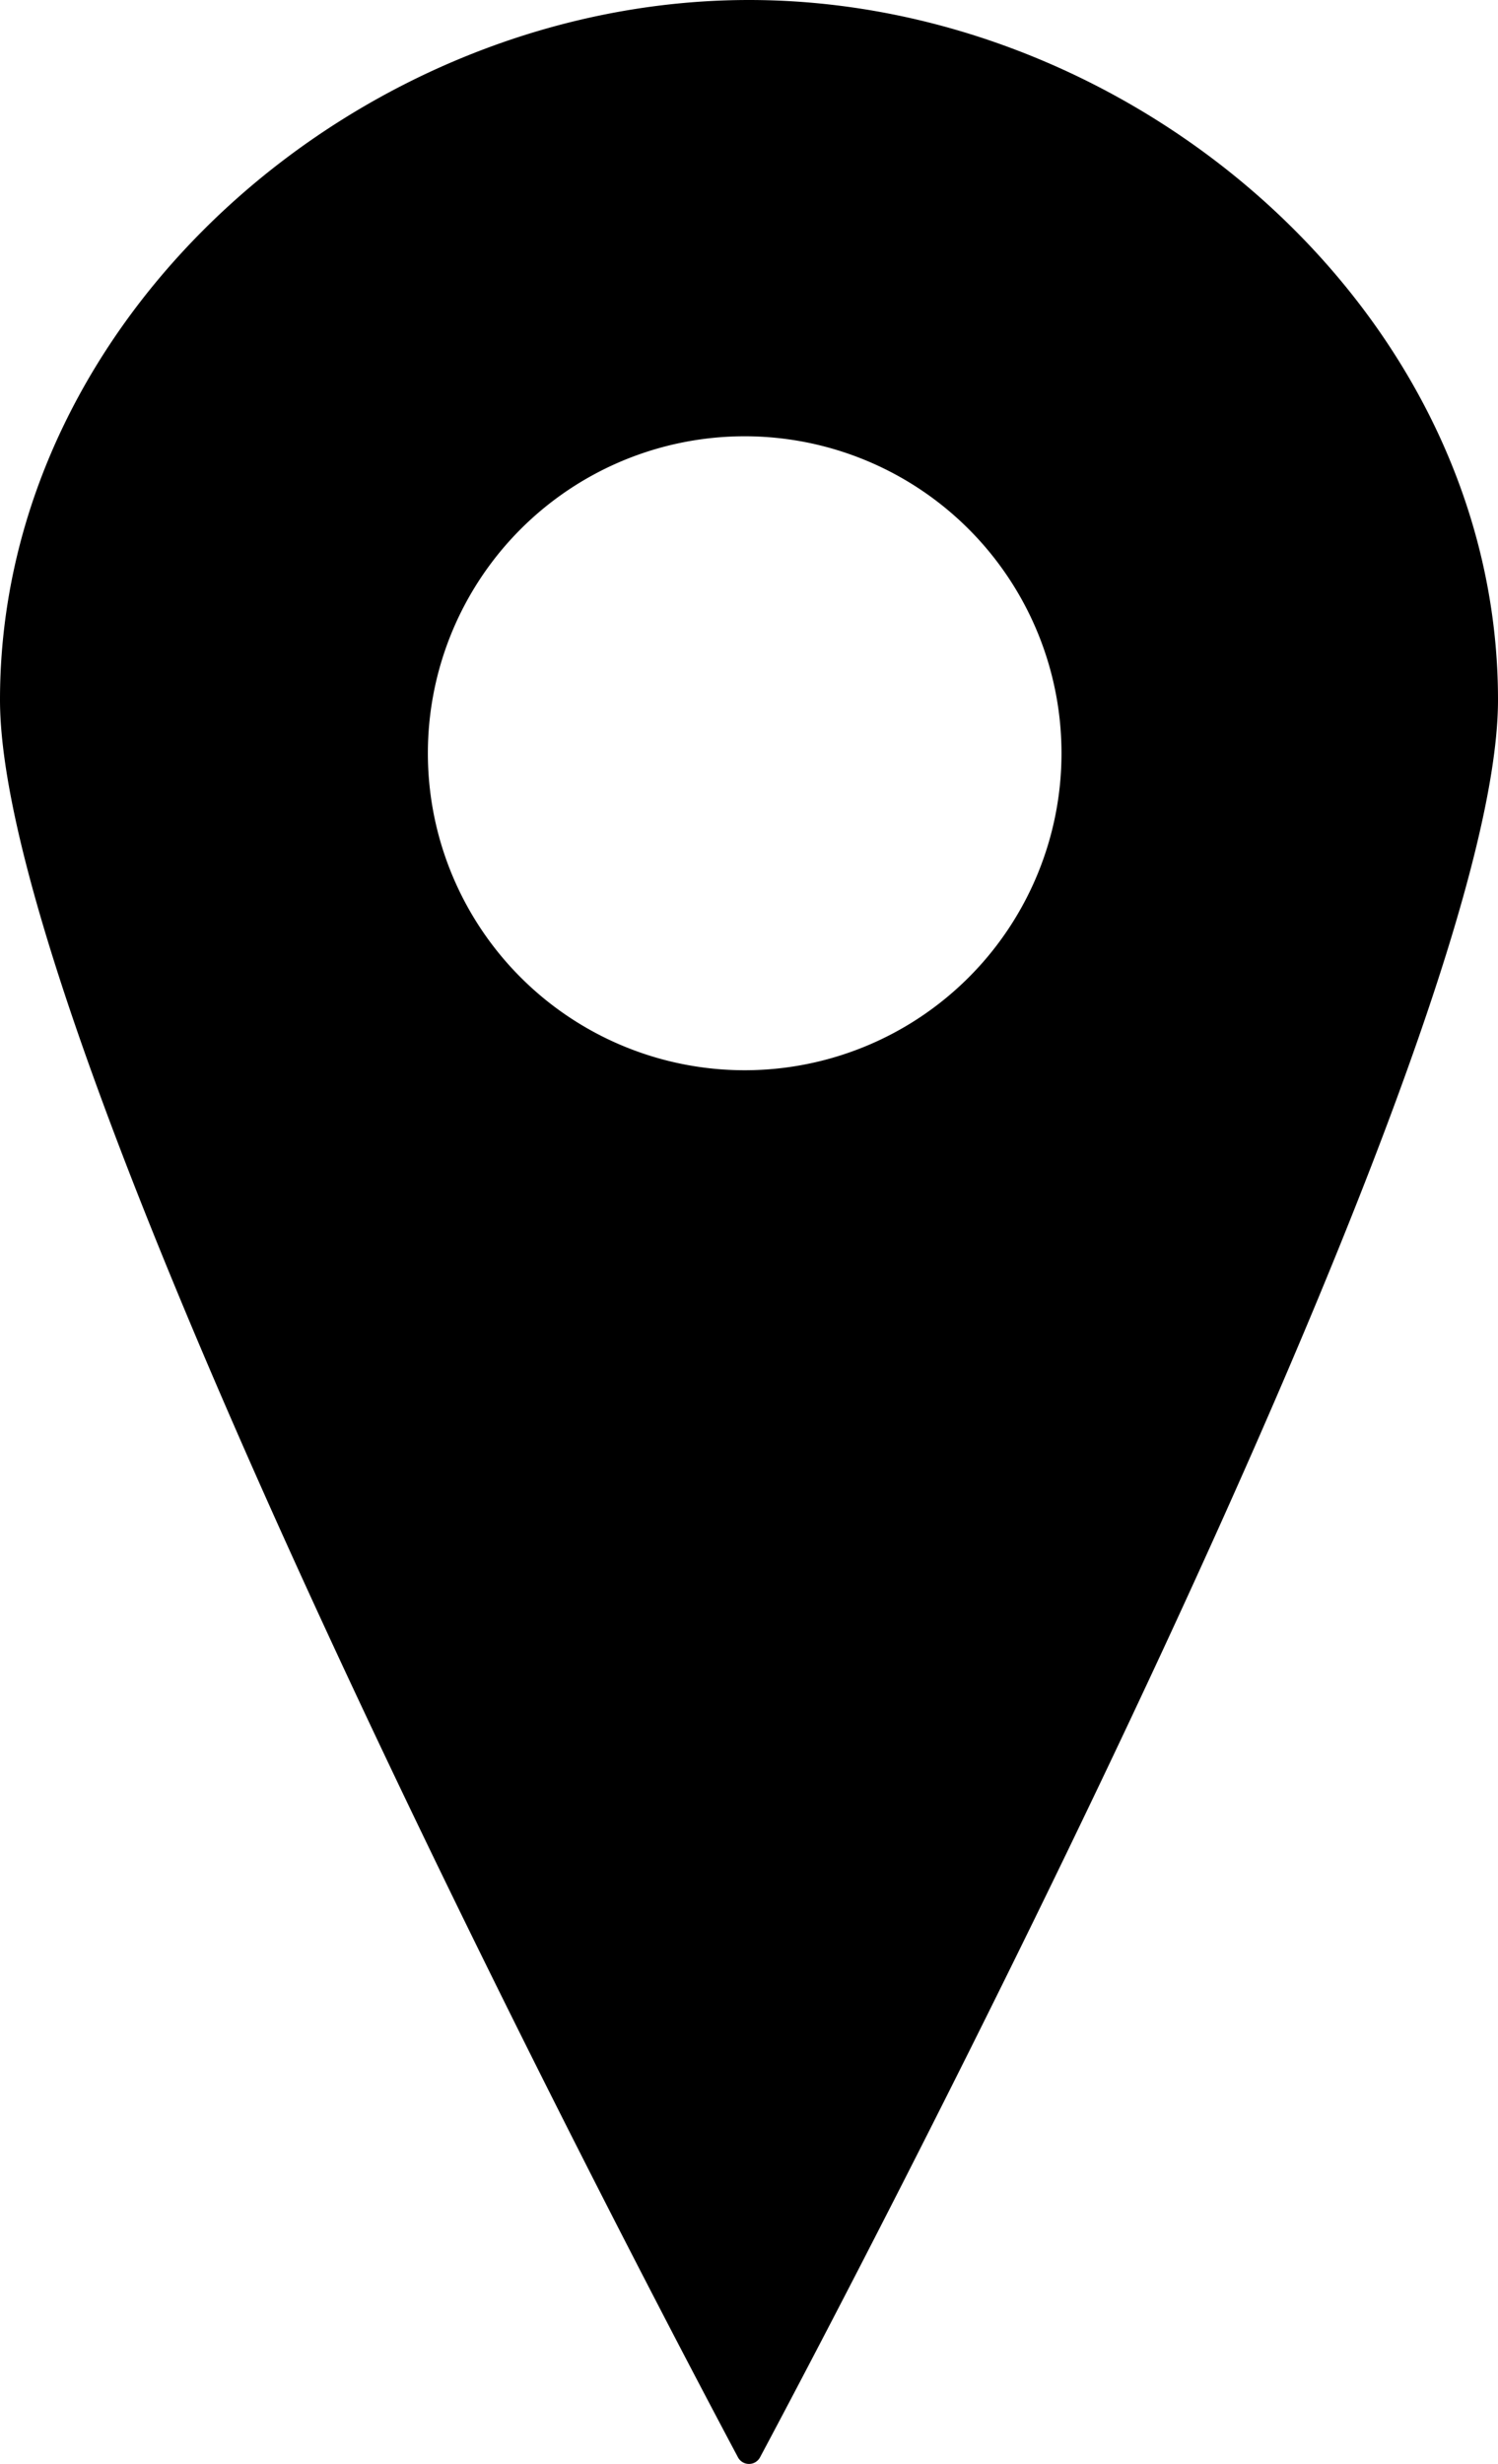
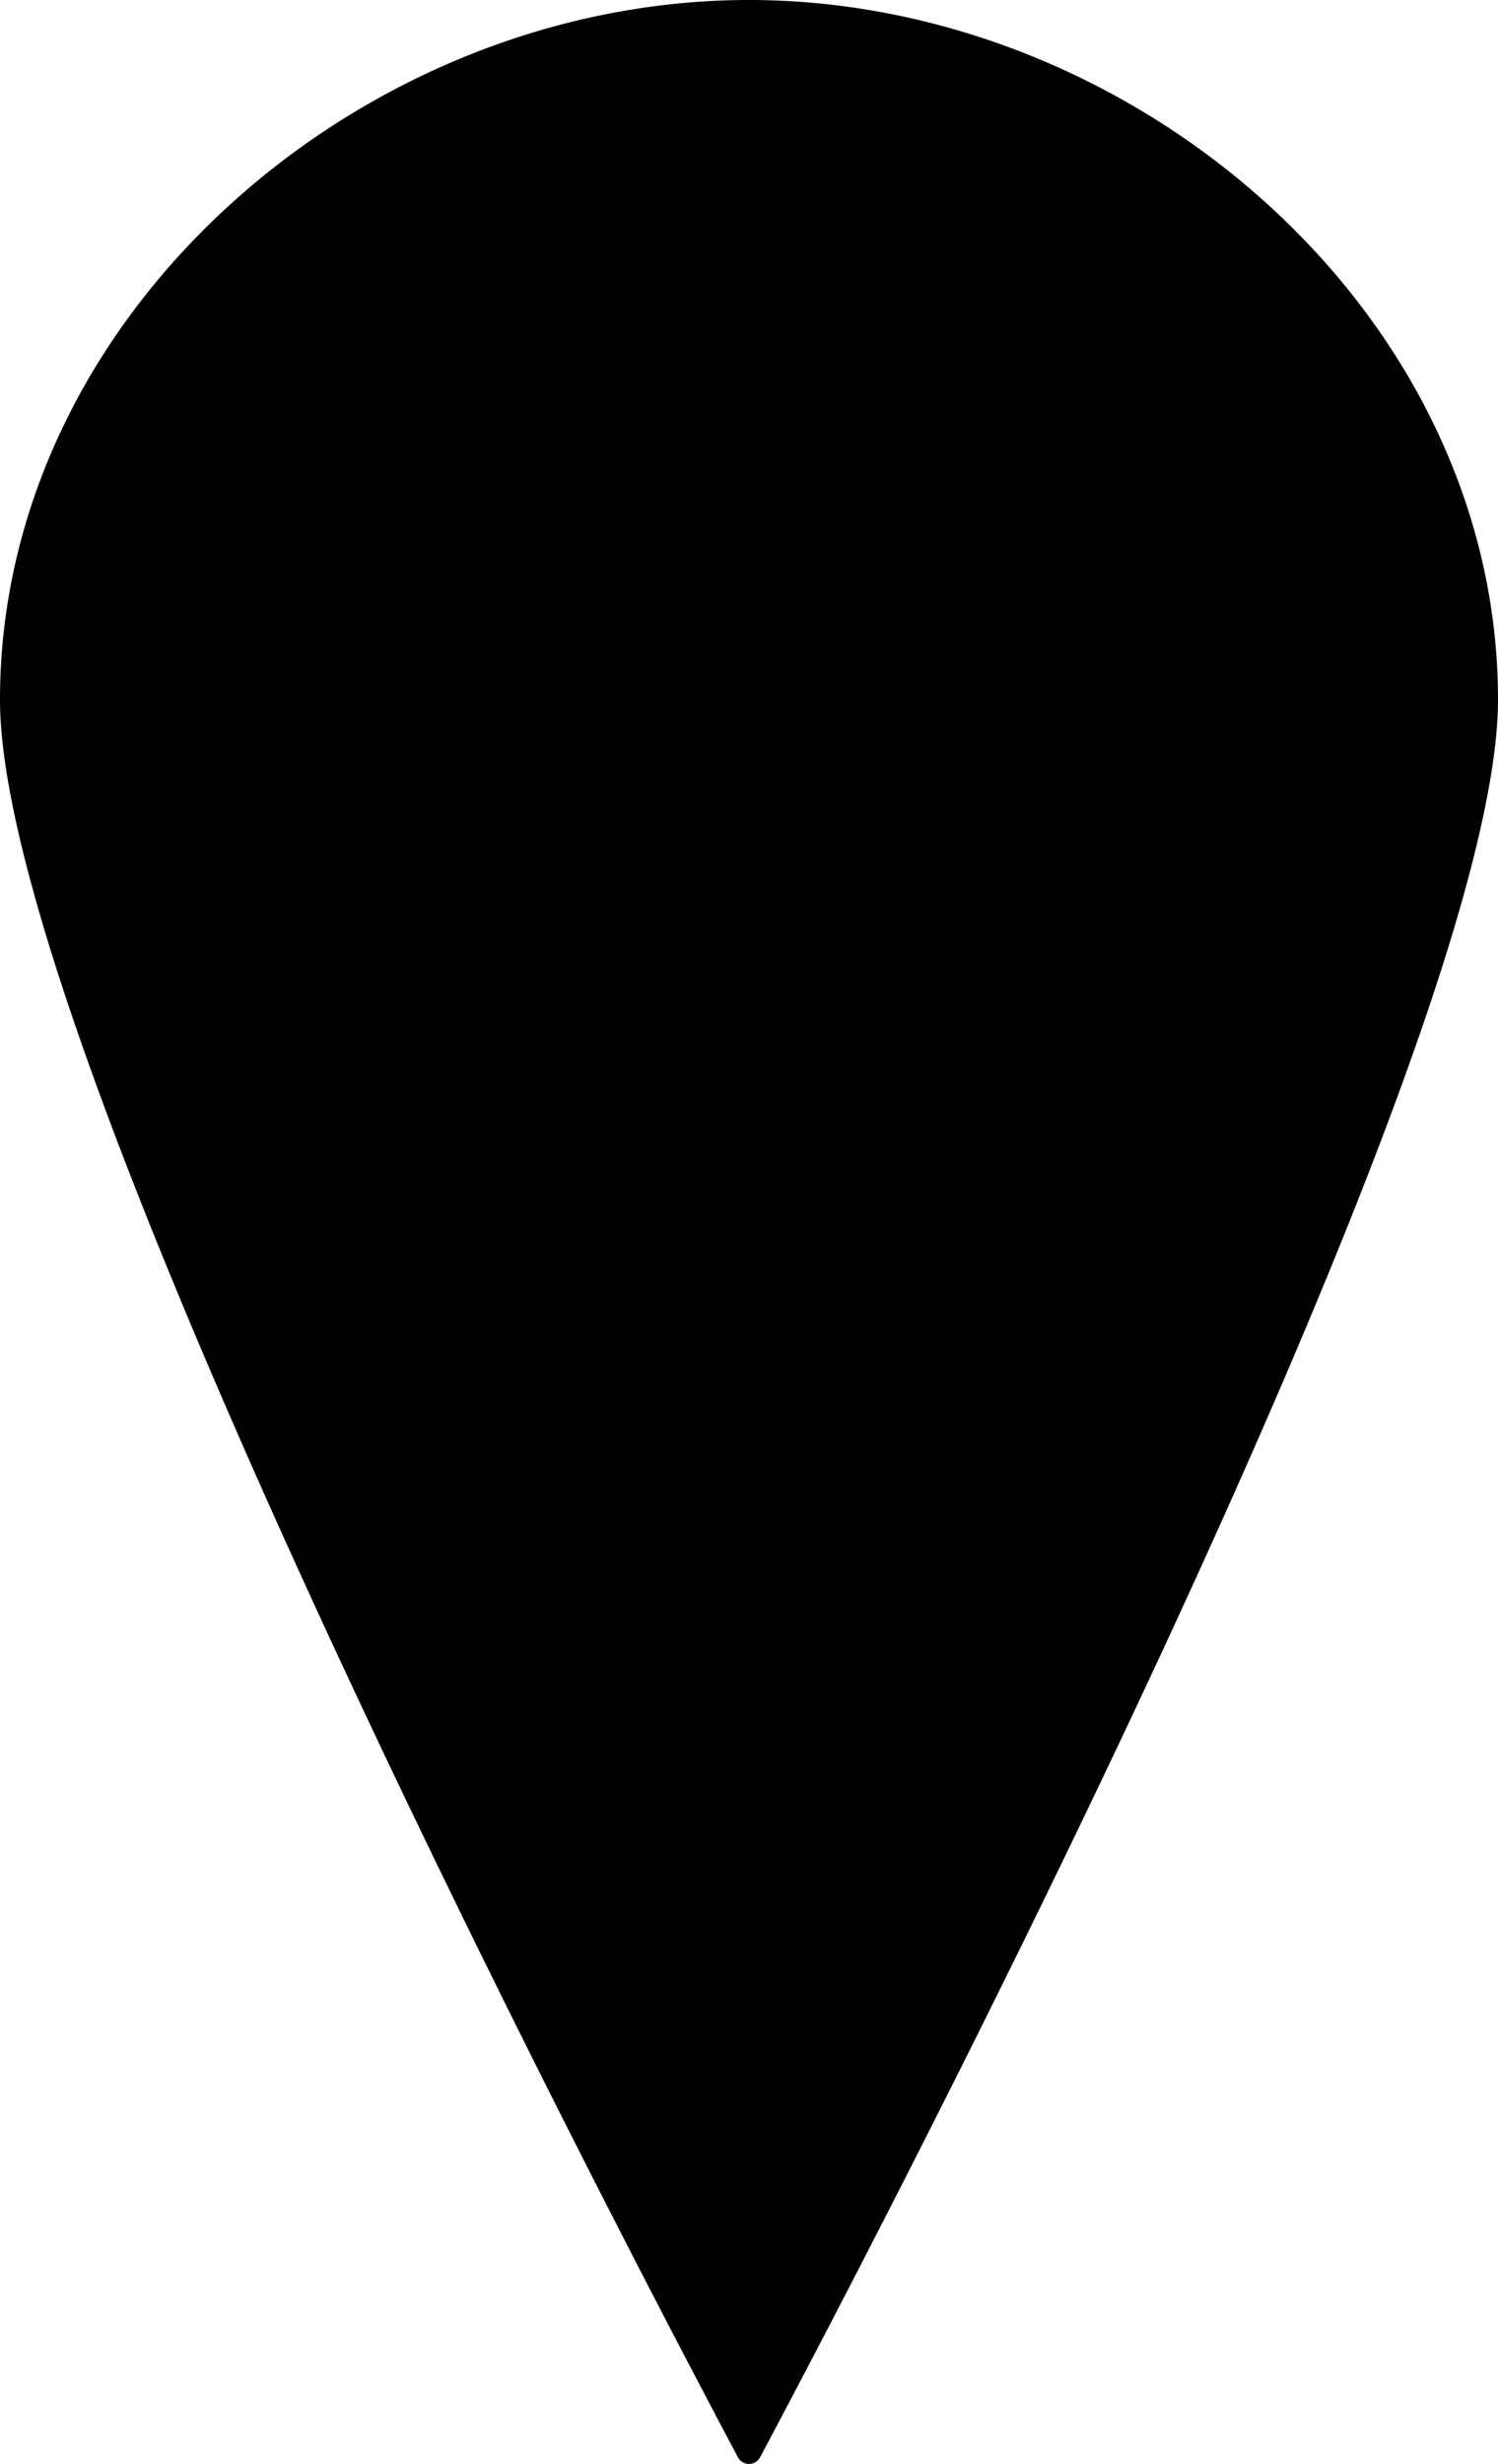
<svg xmlns="http://www.w3.org/2000/svg" data-name="Warstwa 1" height="496.5" preserveAspectRatio="xMidYMid meet" version="1.0" viewBox="0.0 0.0 302.0 496.5" width="302.0" zoomAndPan="magnify">
  <g id="change1_1">
-     <path d="M151,0C73.13,0,0,63.13,0,141c0,72.27,130.05,319,148.77,354.13a2.52,2.52,0,0,0,4.46,0C172,460,302,213.27,302,141,302,63.13,228.87,0,151,0Zm-.83,215.65A63.87,63.87,0,1,1,214,151.78,63.87,63.87,0,0,1,150.17,215.65Z" />
+     <path d="M151,0C73.13,0,0,63.13,0,141c0,72.27,130.05,319,148.77,354.13a2.52,2.52,0,0,0,4.46,0C172,460,302,213.27,302,141,302,63.13,228.87,0,151,0Zm-.83,215.65Z" />
  </g>
</svg>